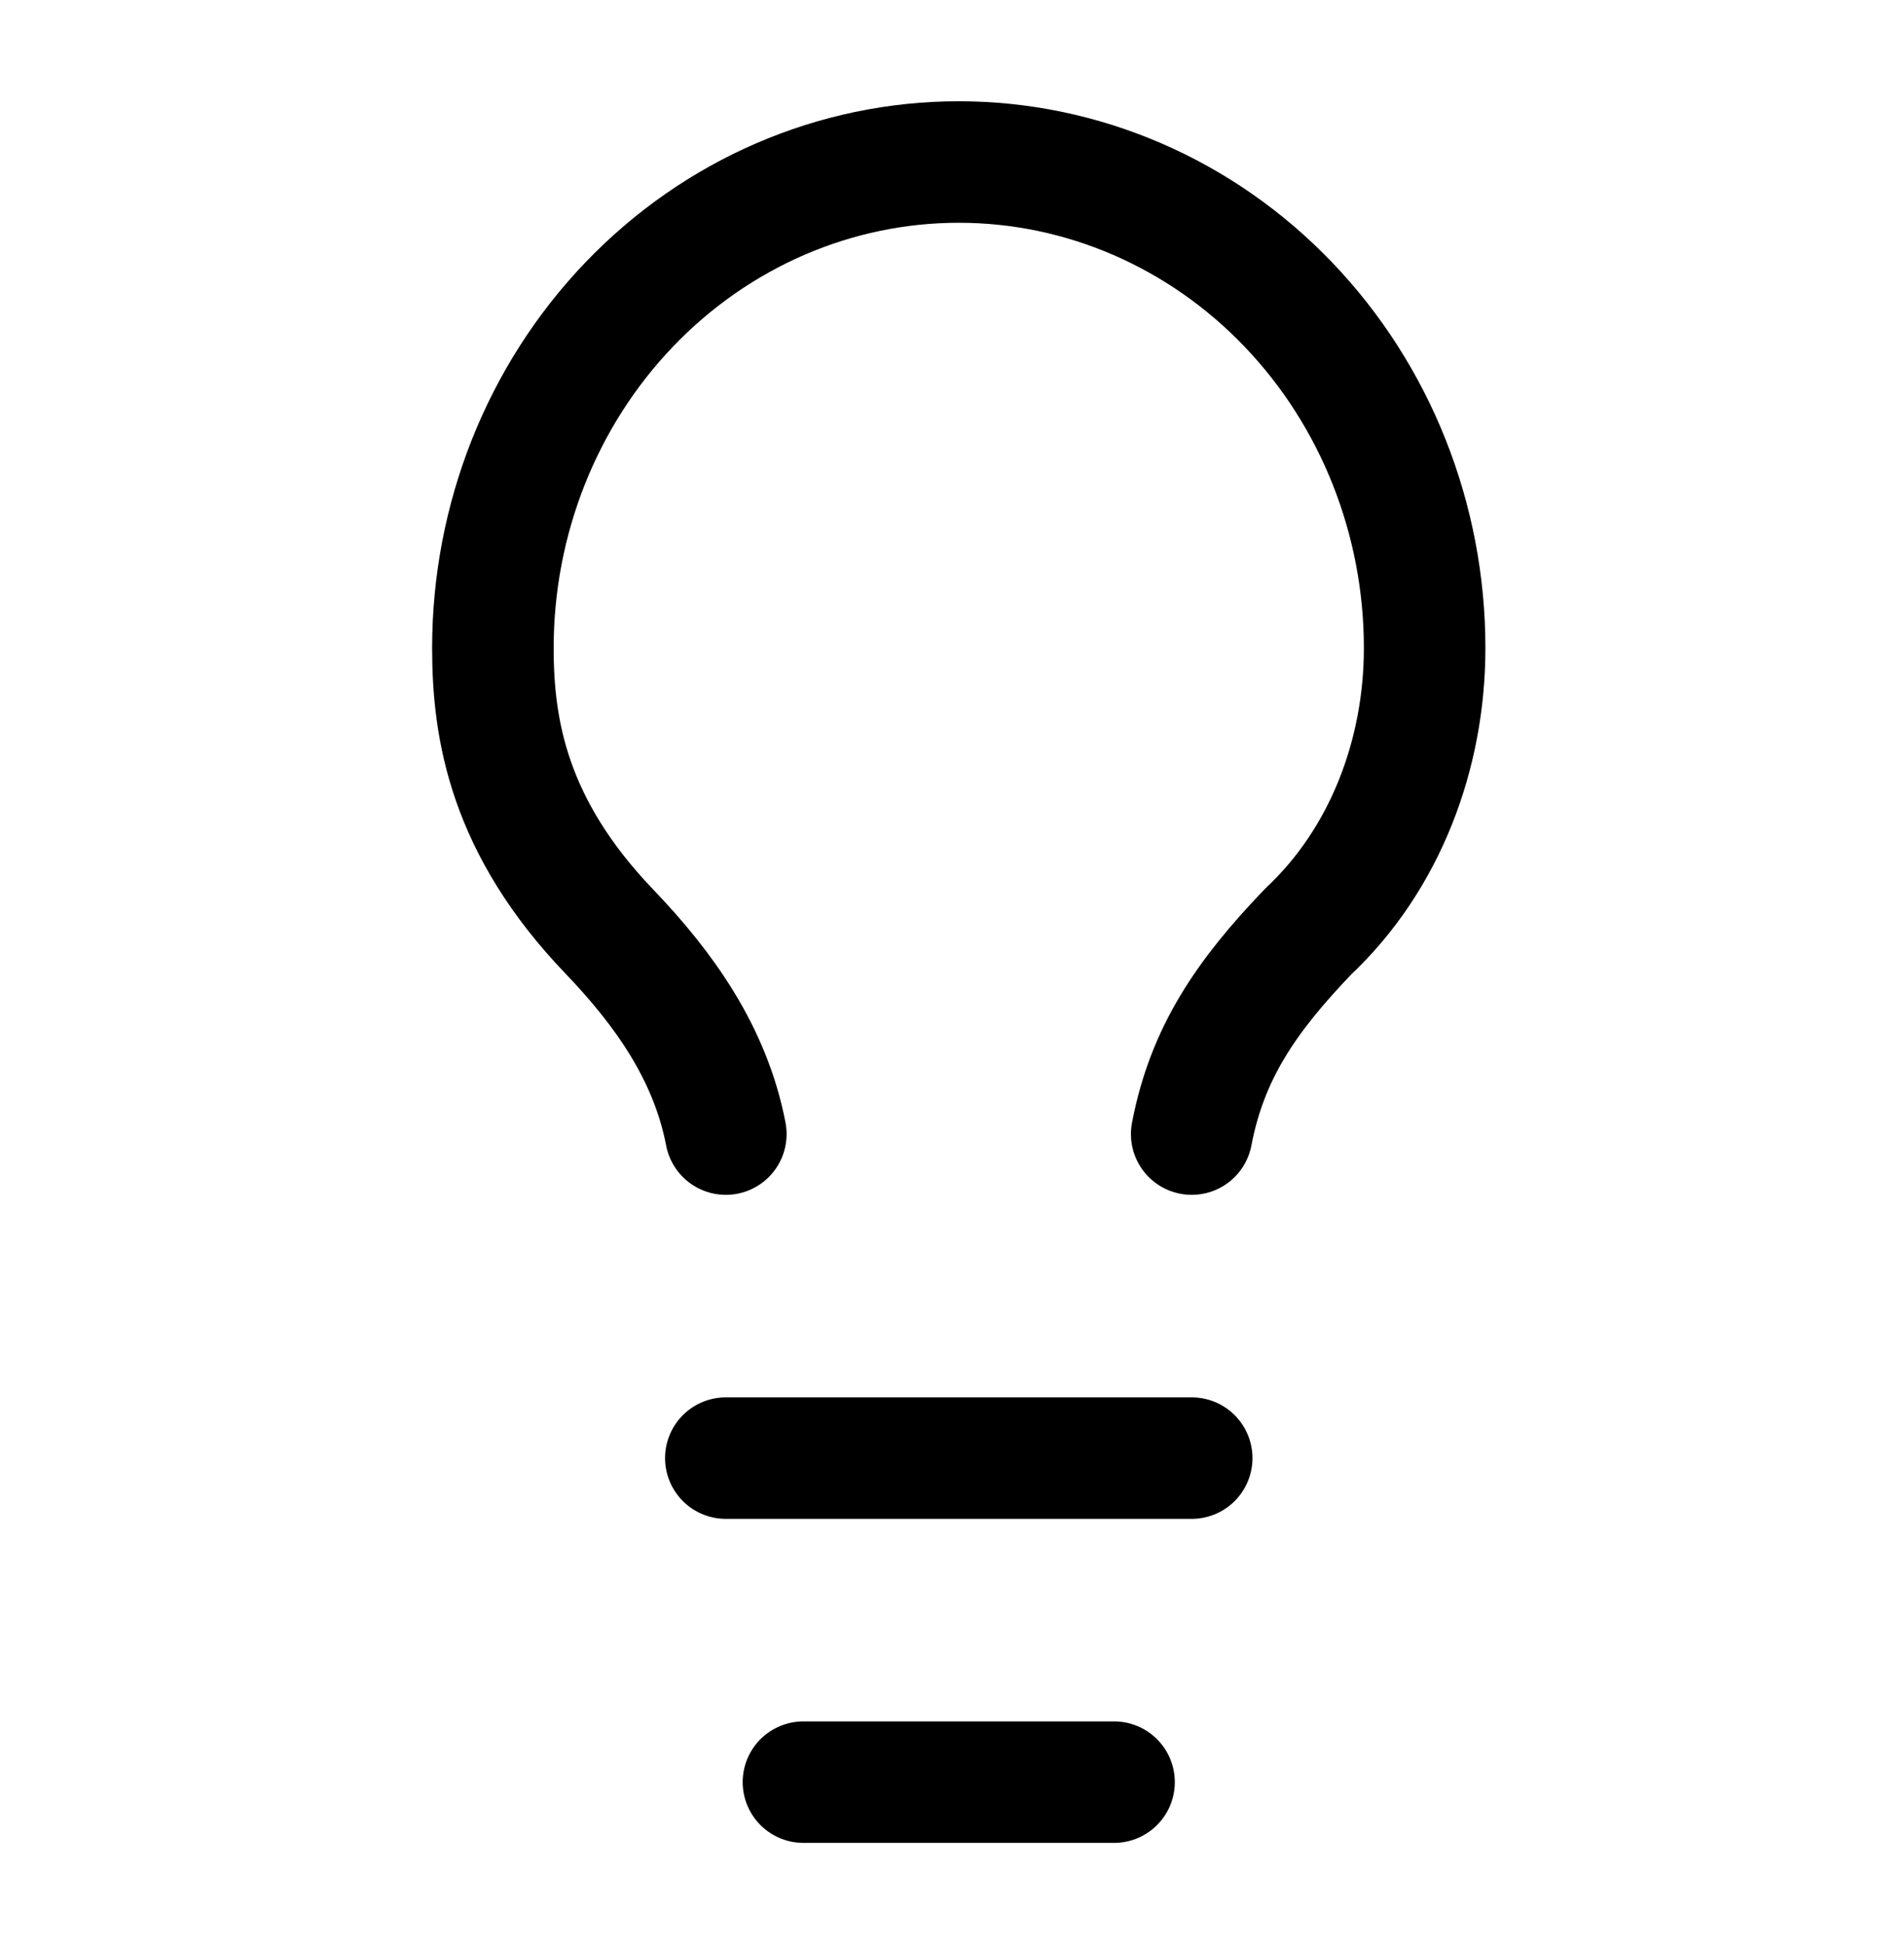
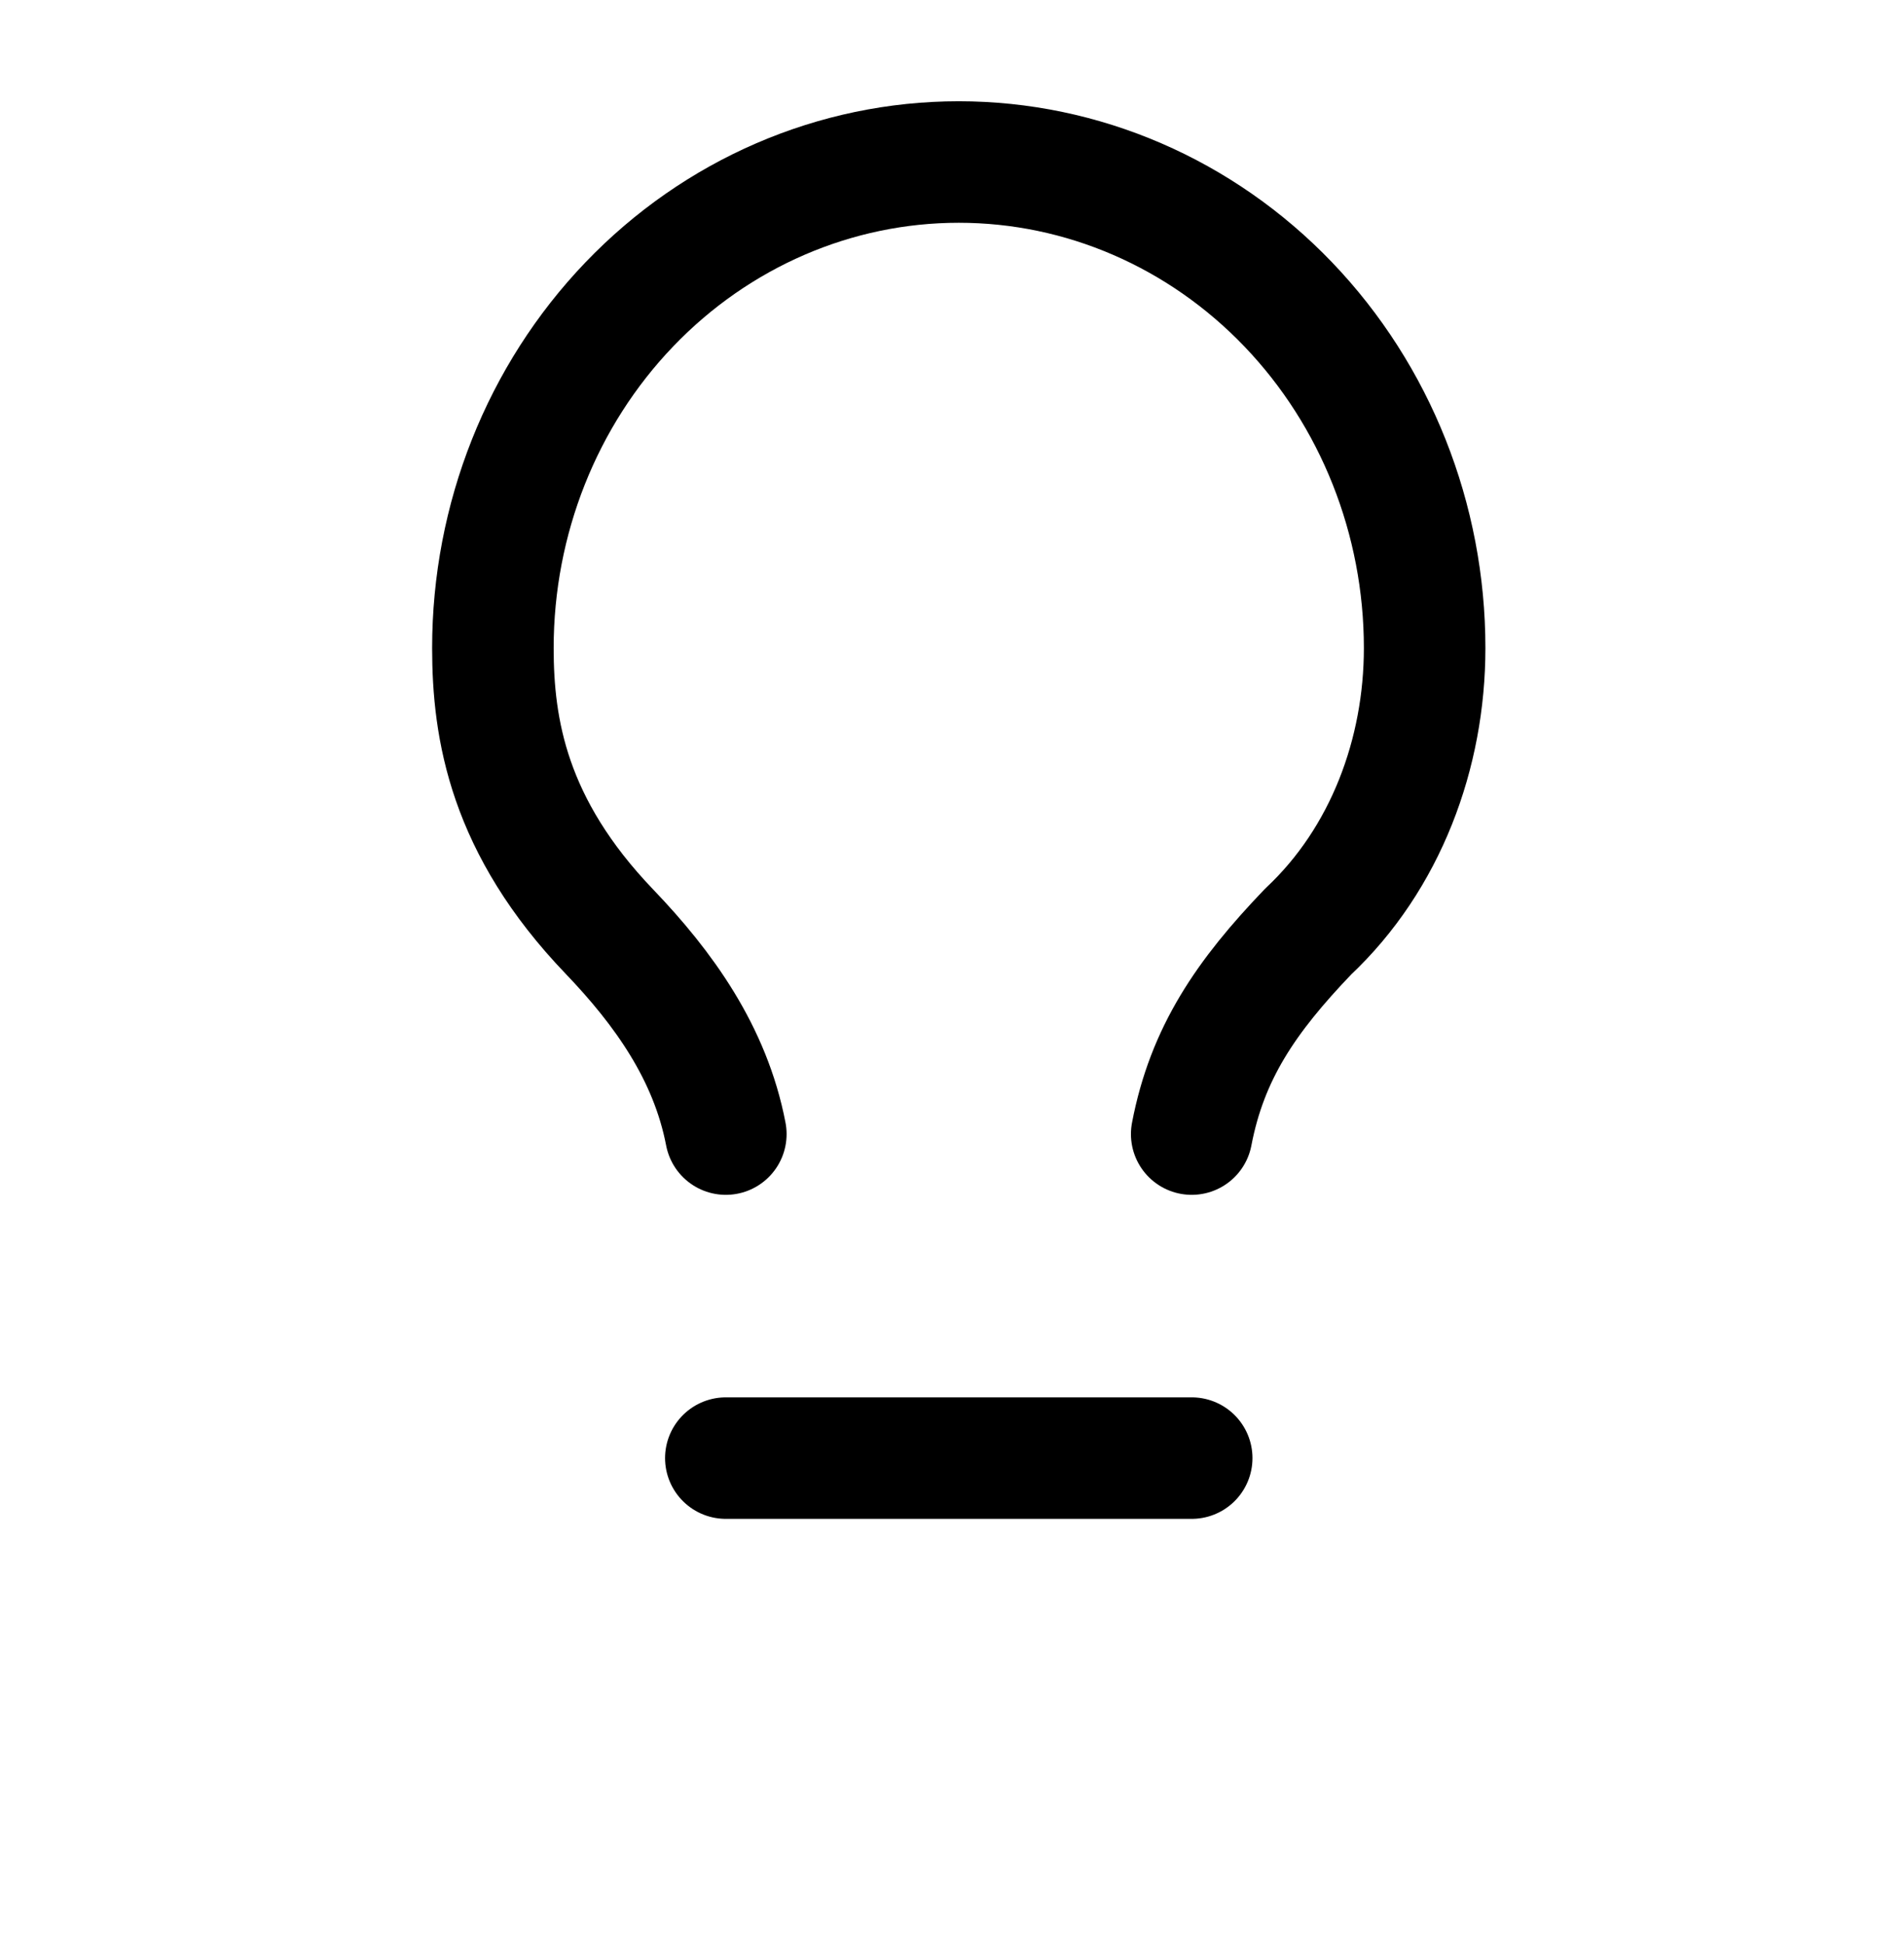
<svg xmlns="http://www.w3.org/2000/svg" width="47" height="48" viewBox="0 0 47 48" fill="none">
-   <path d="M29.417 28C29.8 26 30.758 24.6 32.292 23C34.208 21.2 35.167 18.6 35.167 16C35.167 12.817 33.955 9.765 31.799 7.515C29.642 5.264 26.717 4 23.667 4C20.617 4 17.692 5.264 15.535 7.515C13.378 9.765 12.167 12.817 12.167 16C12.167 18 12.55 20.4 15.042 23C16.383 24.4 17.533 26 17.917 28M17.917 36H29.417M19.833 44H27.5" stroke="#002728" style="stroke:#002728;stroke:color(display-p3 0 0.153 0.157);stroke-opacity:1;" stroke-width="3" stroke-linecap="round" stroke-linejoin="round" />
+   <path d="M29.417 28C29.8 26 30.758 24.6 32.292 23C34.208 21.2 35.167 18.6 35.167 16C35.167 12.817 33.955 9.765 31.799 7.515C29.642 5.264 26.717 4 23.667 4C20.617 4 17.692 5.264 15.535 7.515C13.378 9.765 12.167 12.817 12.167 16C12.167 18 12.55 20.4 15.042 23C16.383 24.4 17.533 26 17.917 28M17.917 36H29.417M19.833 44" stroke="#002728" style="stroke:#002728;stroke:color(display-p3 0 0.153 0.157);stroke-opacity:1;" stroke-width="3" stroke-linecap="round" stroke-linejoin="round" />
</svg>